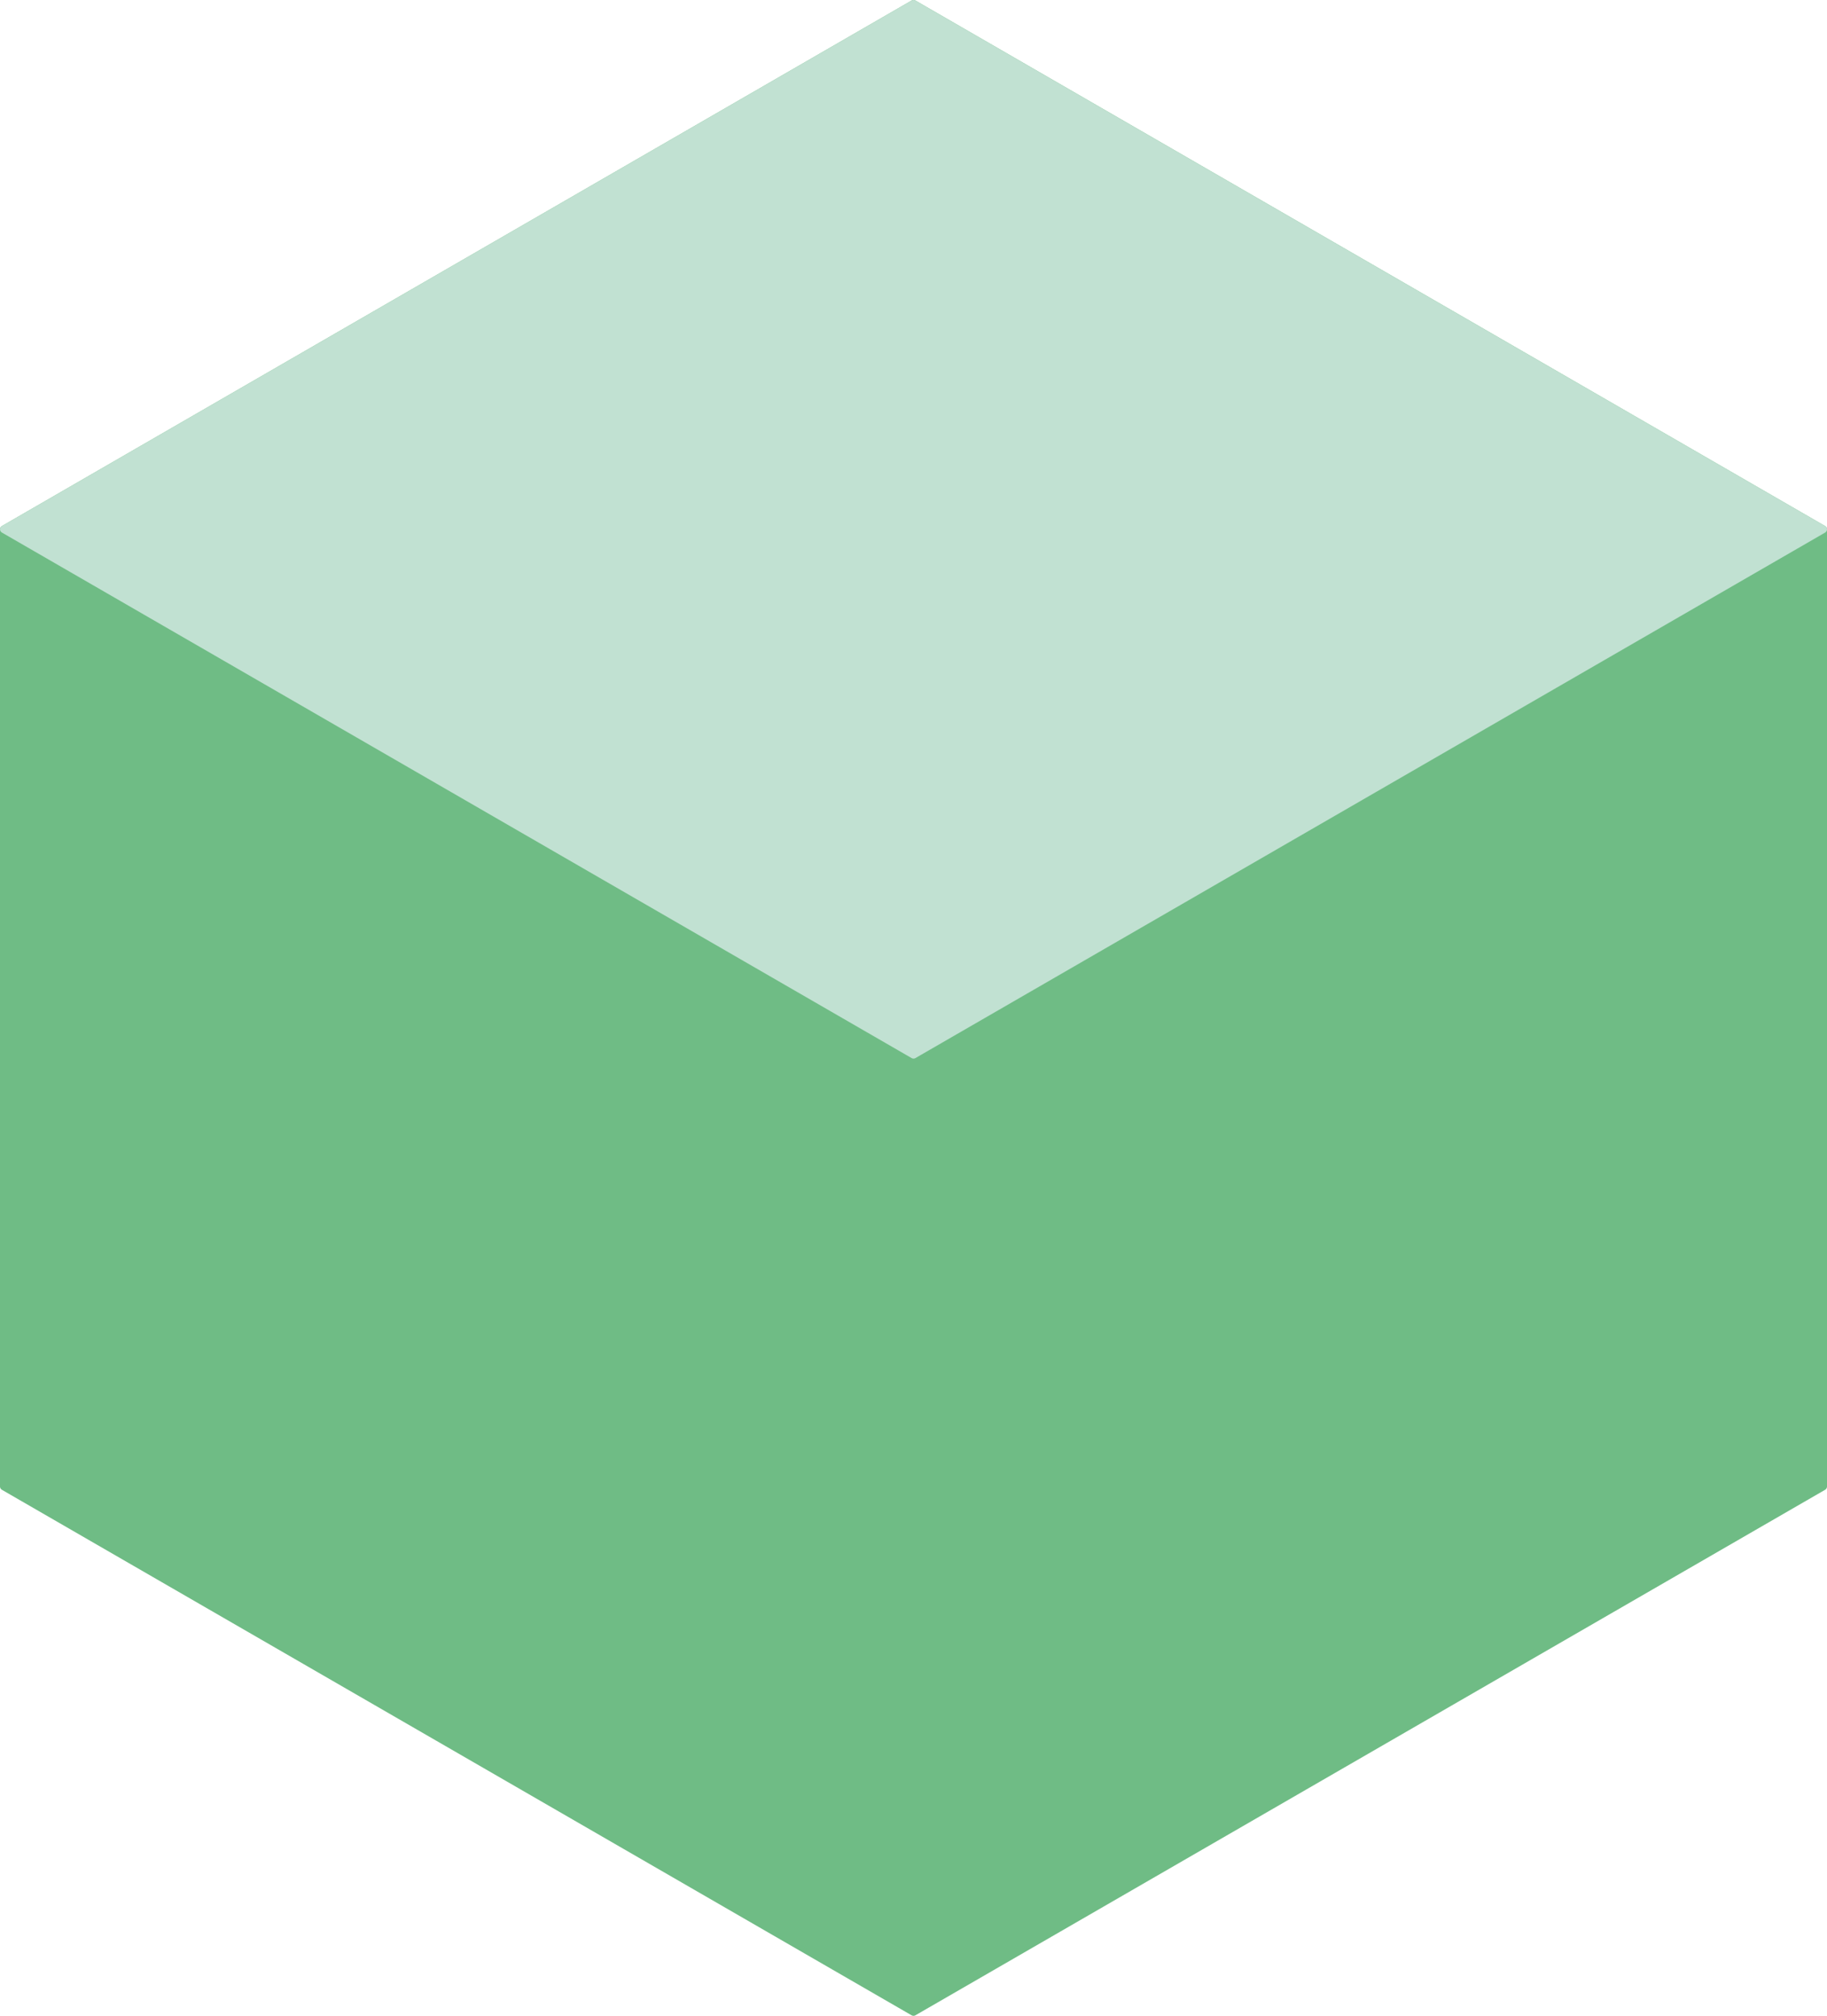
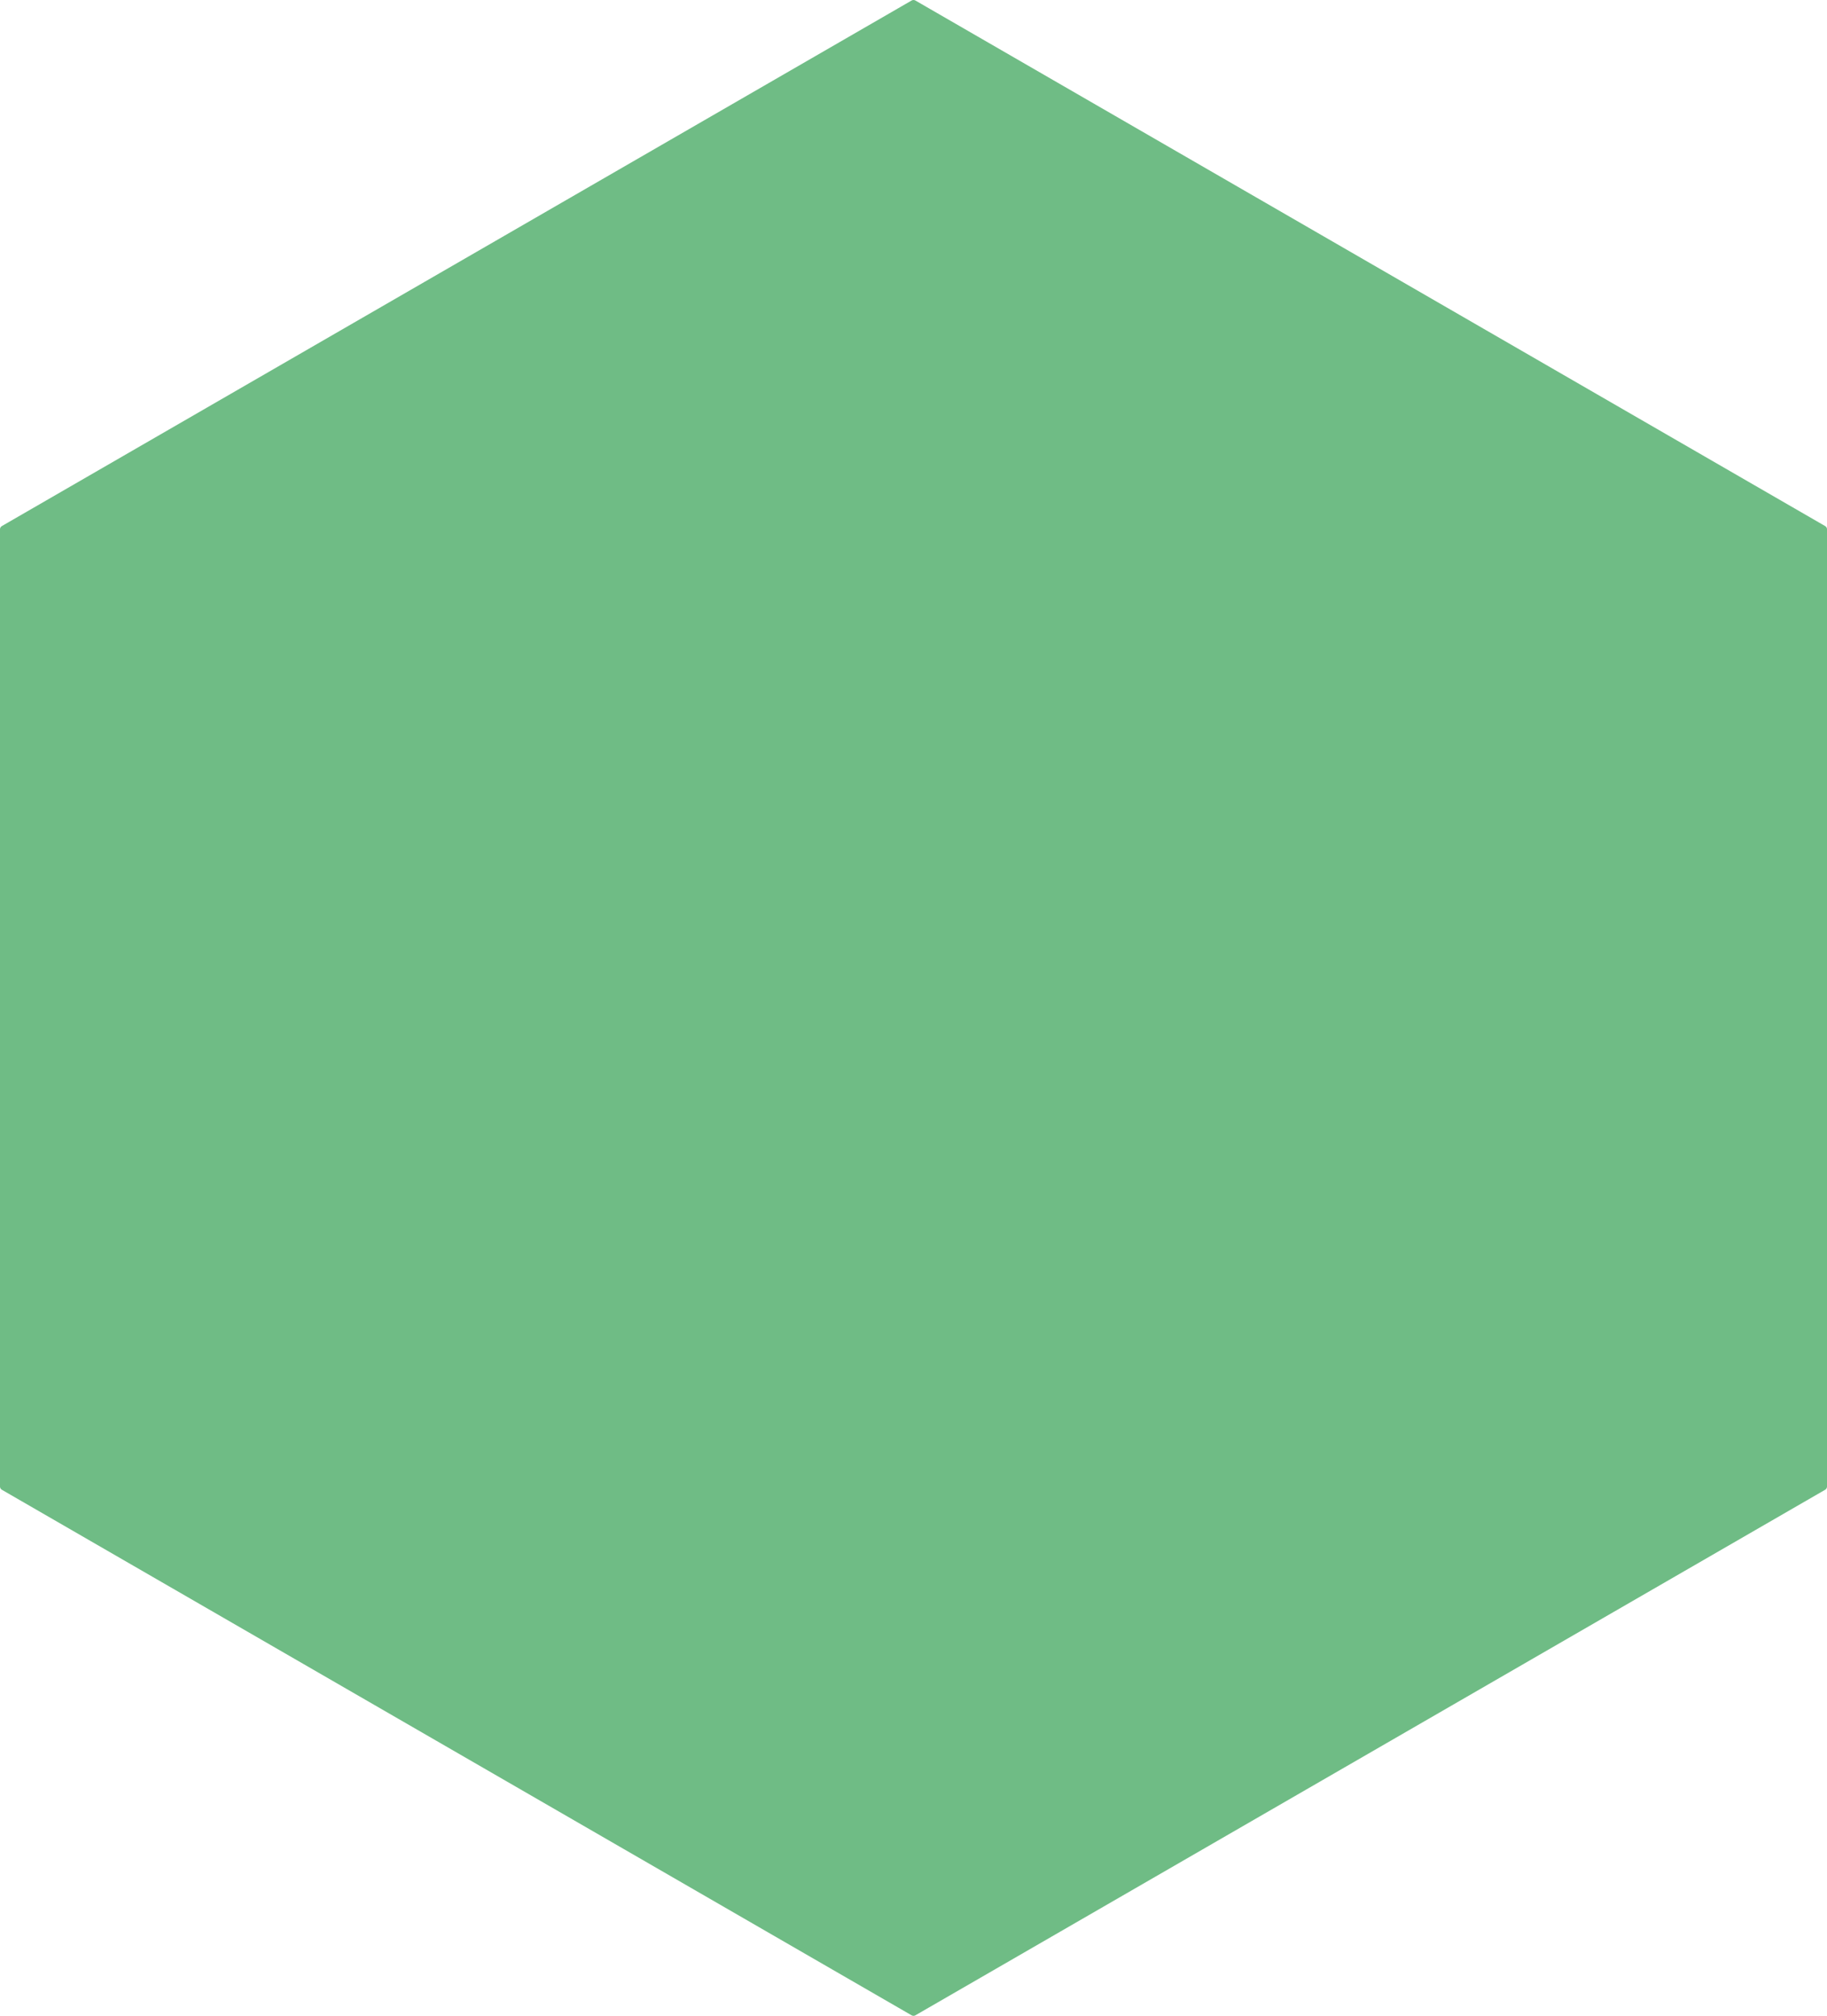
<svg xmlns="http://www.w3.org/2000/svg" id="_レイヤー_2" data-name="レイヤー 2" version="1.1" viewBox="0 0 485.169 535">
  <defs>
    <style>
      .cls-1 {
        fill: #6fbc85;
        stroke: #6fbc85;
      }

      .cls-1, .cls-2 {
        stroke-linecap: round;
        stroke-linejoin: round;
        stroke-width: 2px;
      }

      .cls-2 {
        fill: #c1e1d2;
        stroke: #c1e1d2;
      }
    </style>
  </defs>
  <polygon class="cls-1" points="484.169 140.479 242.585 1 1 140.479 1 394.521 242.585 534 484.169 394.521 484.169 140.479" />
-   <polygon class="cls-2" points="242.592 279.954 1.007 140.475 242.585 1 484.169 140.479 242.592 279.954" />
</svg>